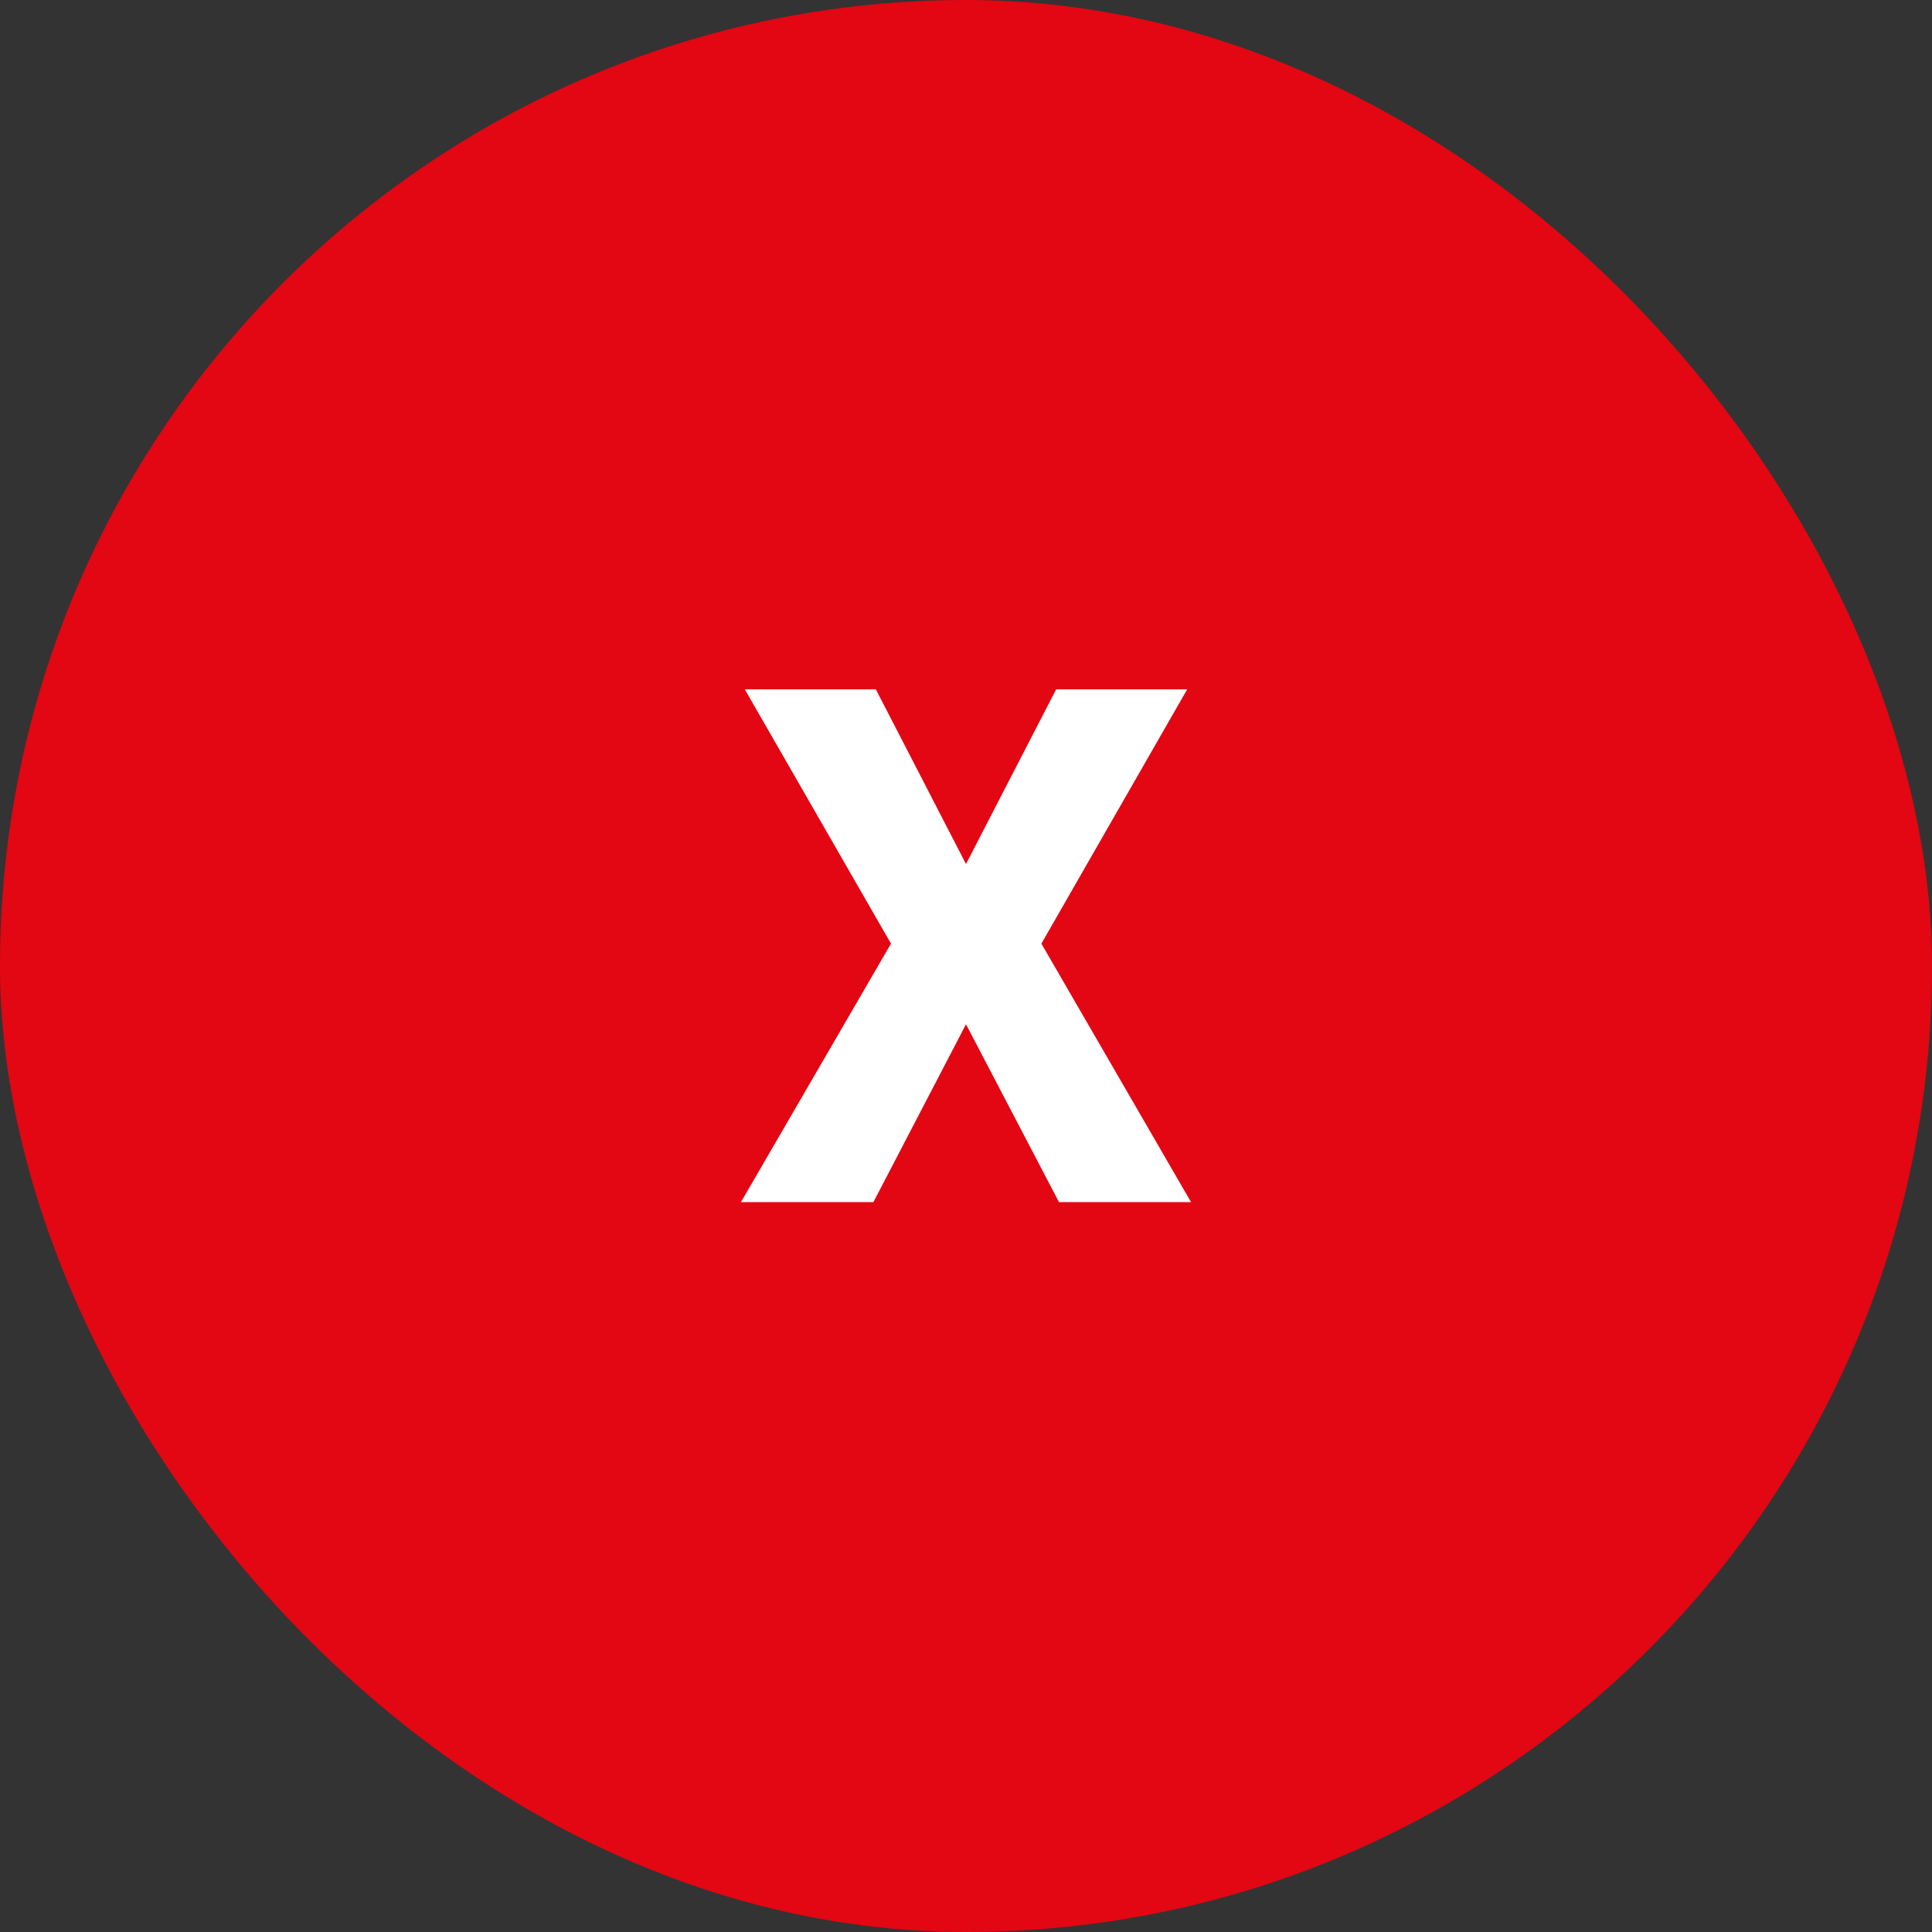
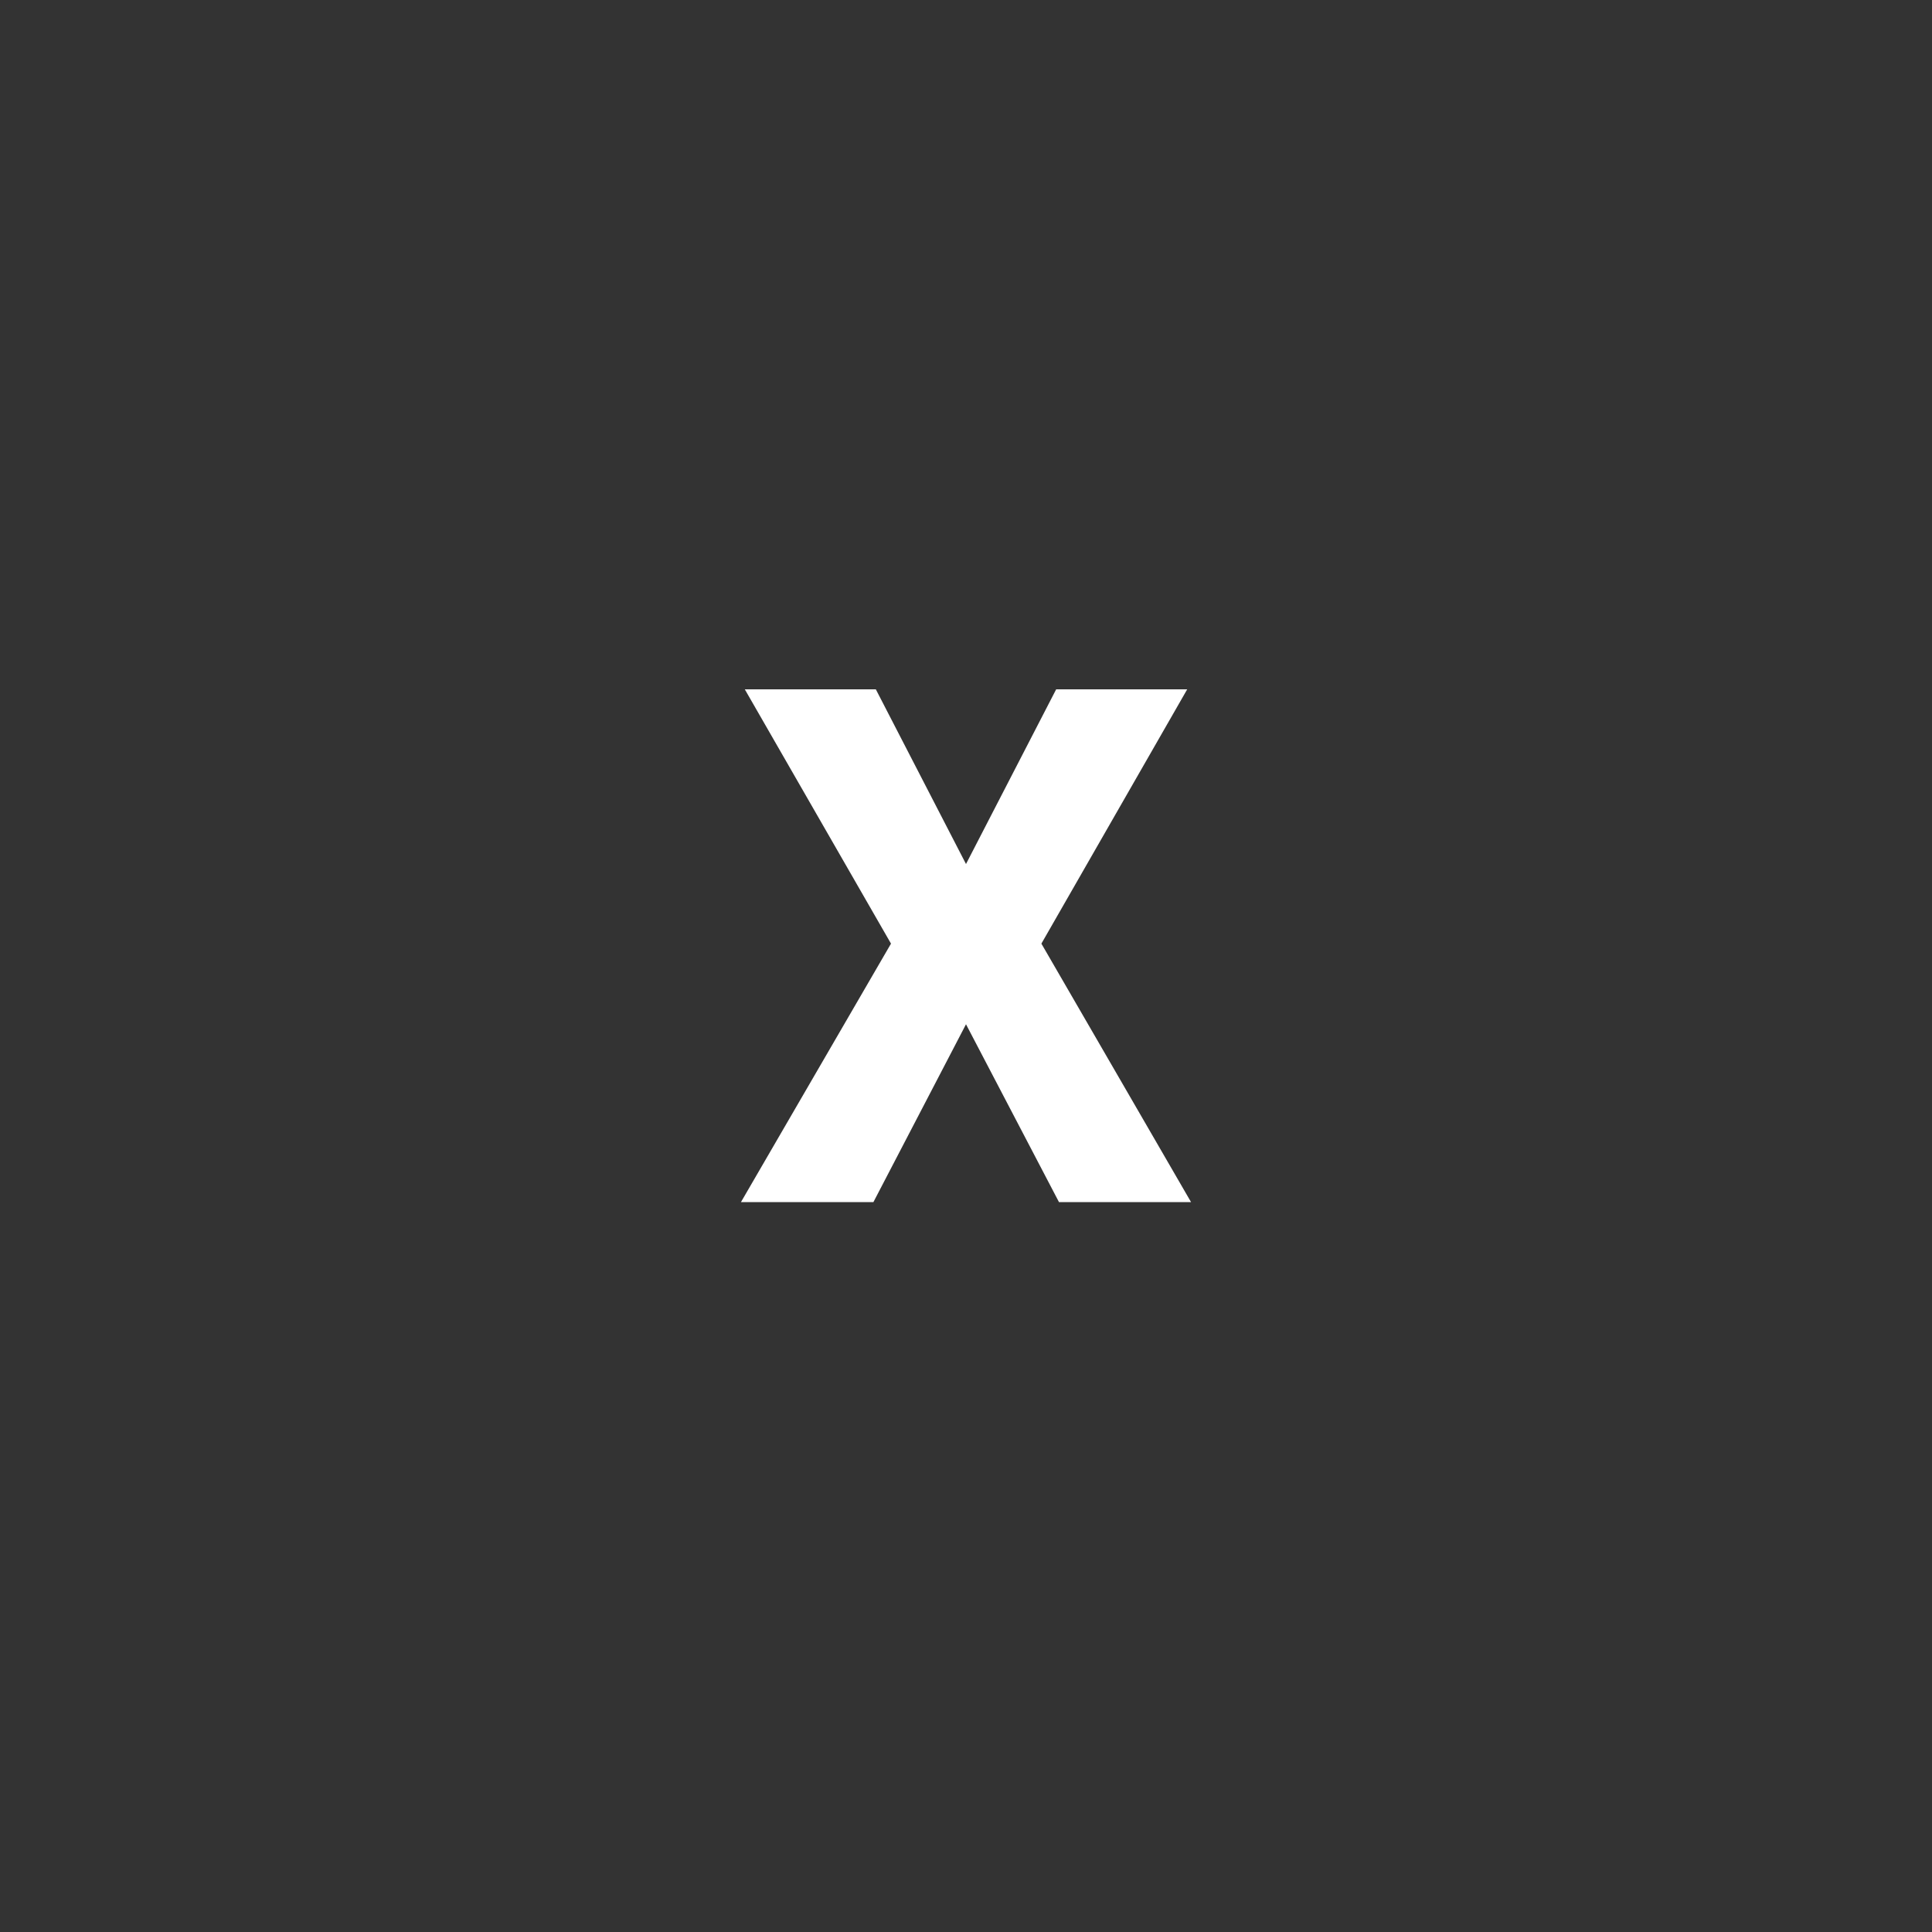
<svg xmlns="http://www.w3.org/2000/svg" width="45" height="45" viewBox="0 0 45 45" fill="none">
  <rect x="0" y="0" width="45" height="45" fill="#333333" stroke="none" />
-   <rect x="1" y="1" width="43" height="43" rx="21.5" fill="#E30613" />
-   <rect x="1" y="1" width="43" height="43" rx="21.5" stroke="#E30613" stroke-width="2" />
-   <path d="M20.4 16.056L22.5 20.125L24.6 16.056H27.652L24.256 21.979L27.742 28H24.666L22.5 23.857L20.343 28H17.258L20.753 21.979L17.348 16.056H20.4Z" fill="white" />
+   <path d="M20.4 16.056L22.5 20.125L24.6 16.056H27.652L24.256 21.979L27.742 28H24.666L22.5 23.857L20.343 28H17.258L20.753 21.979L17.348 16.056H20.4" fill="white" />
</svg>